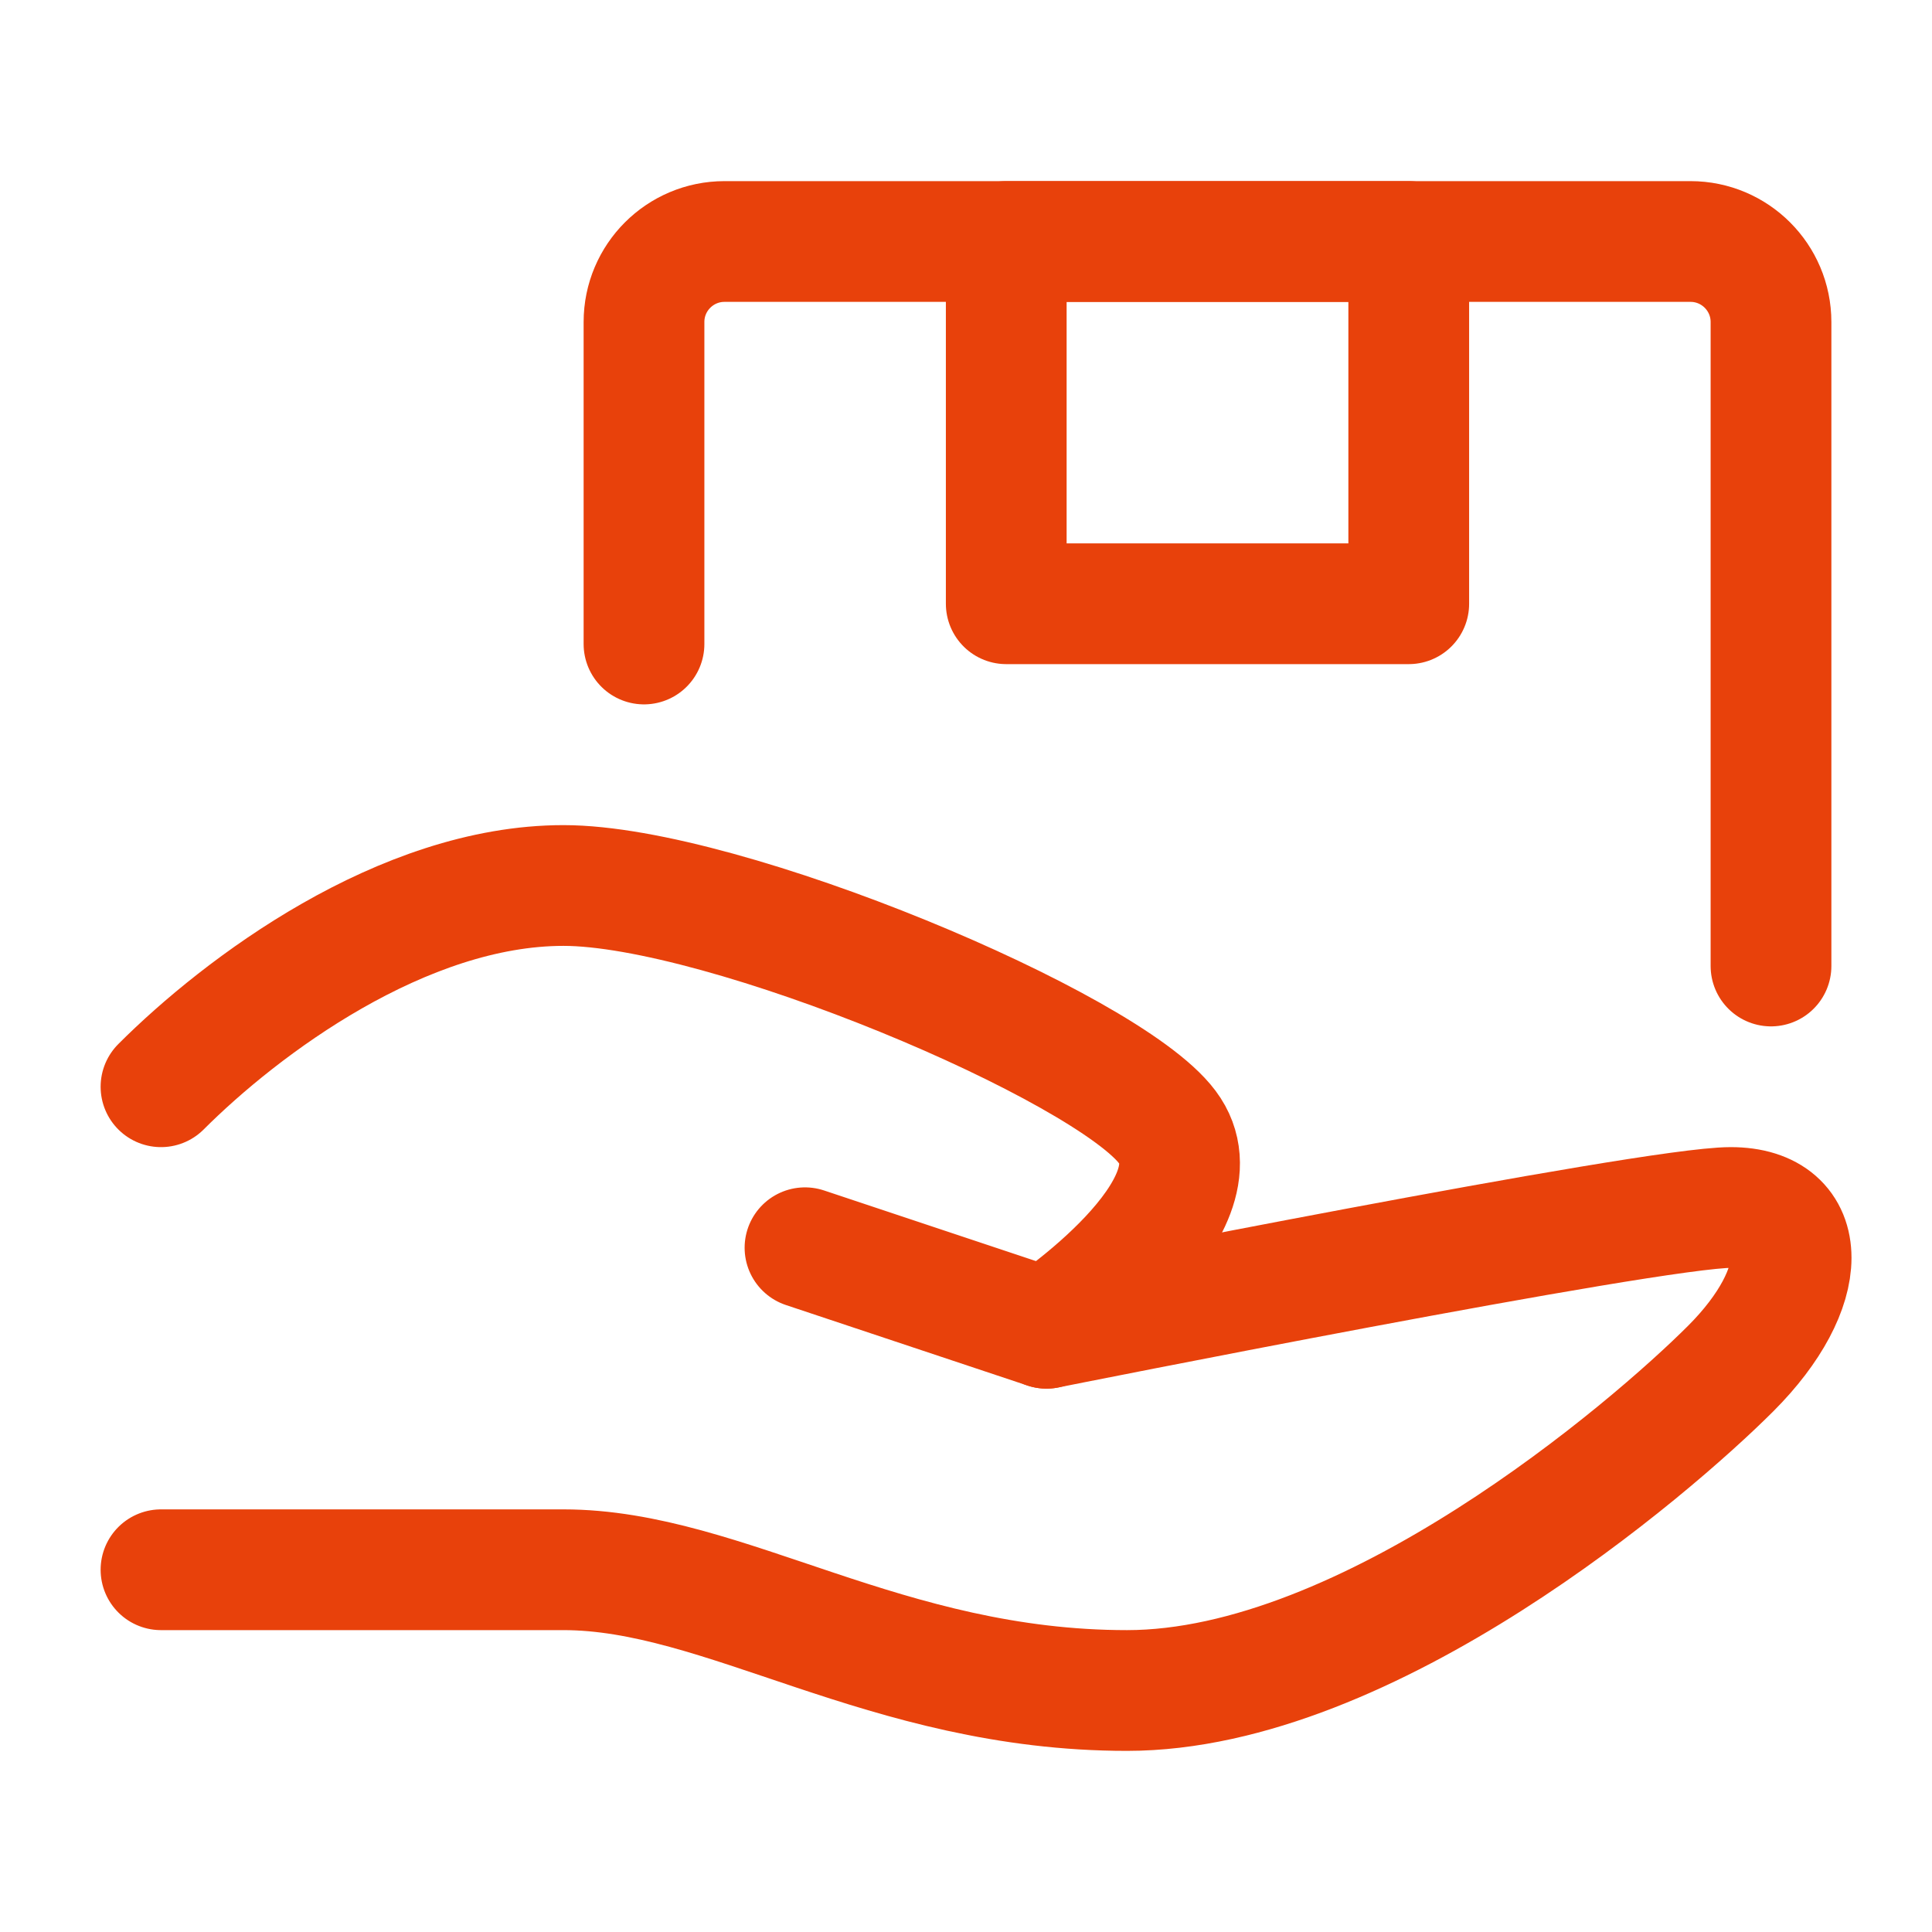
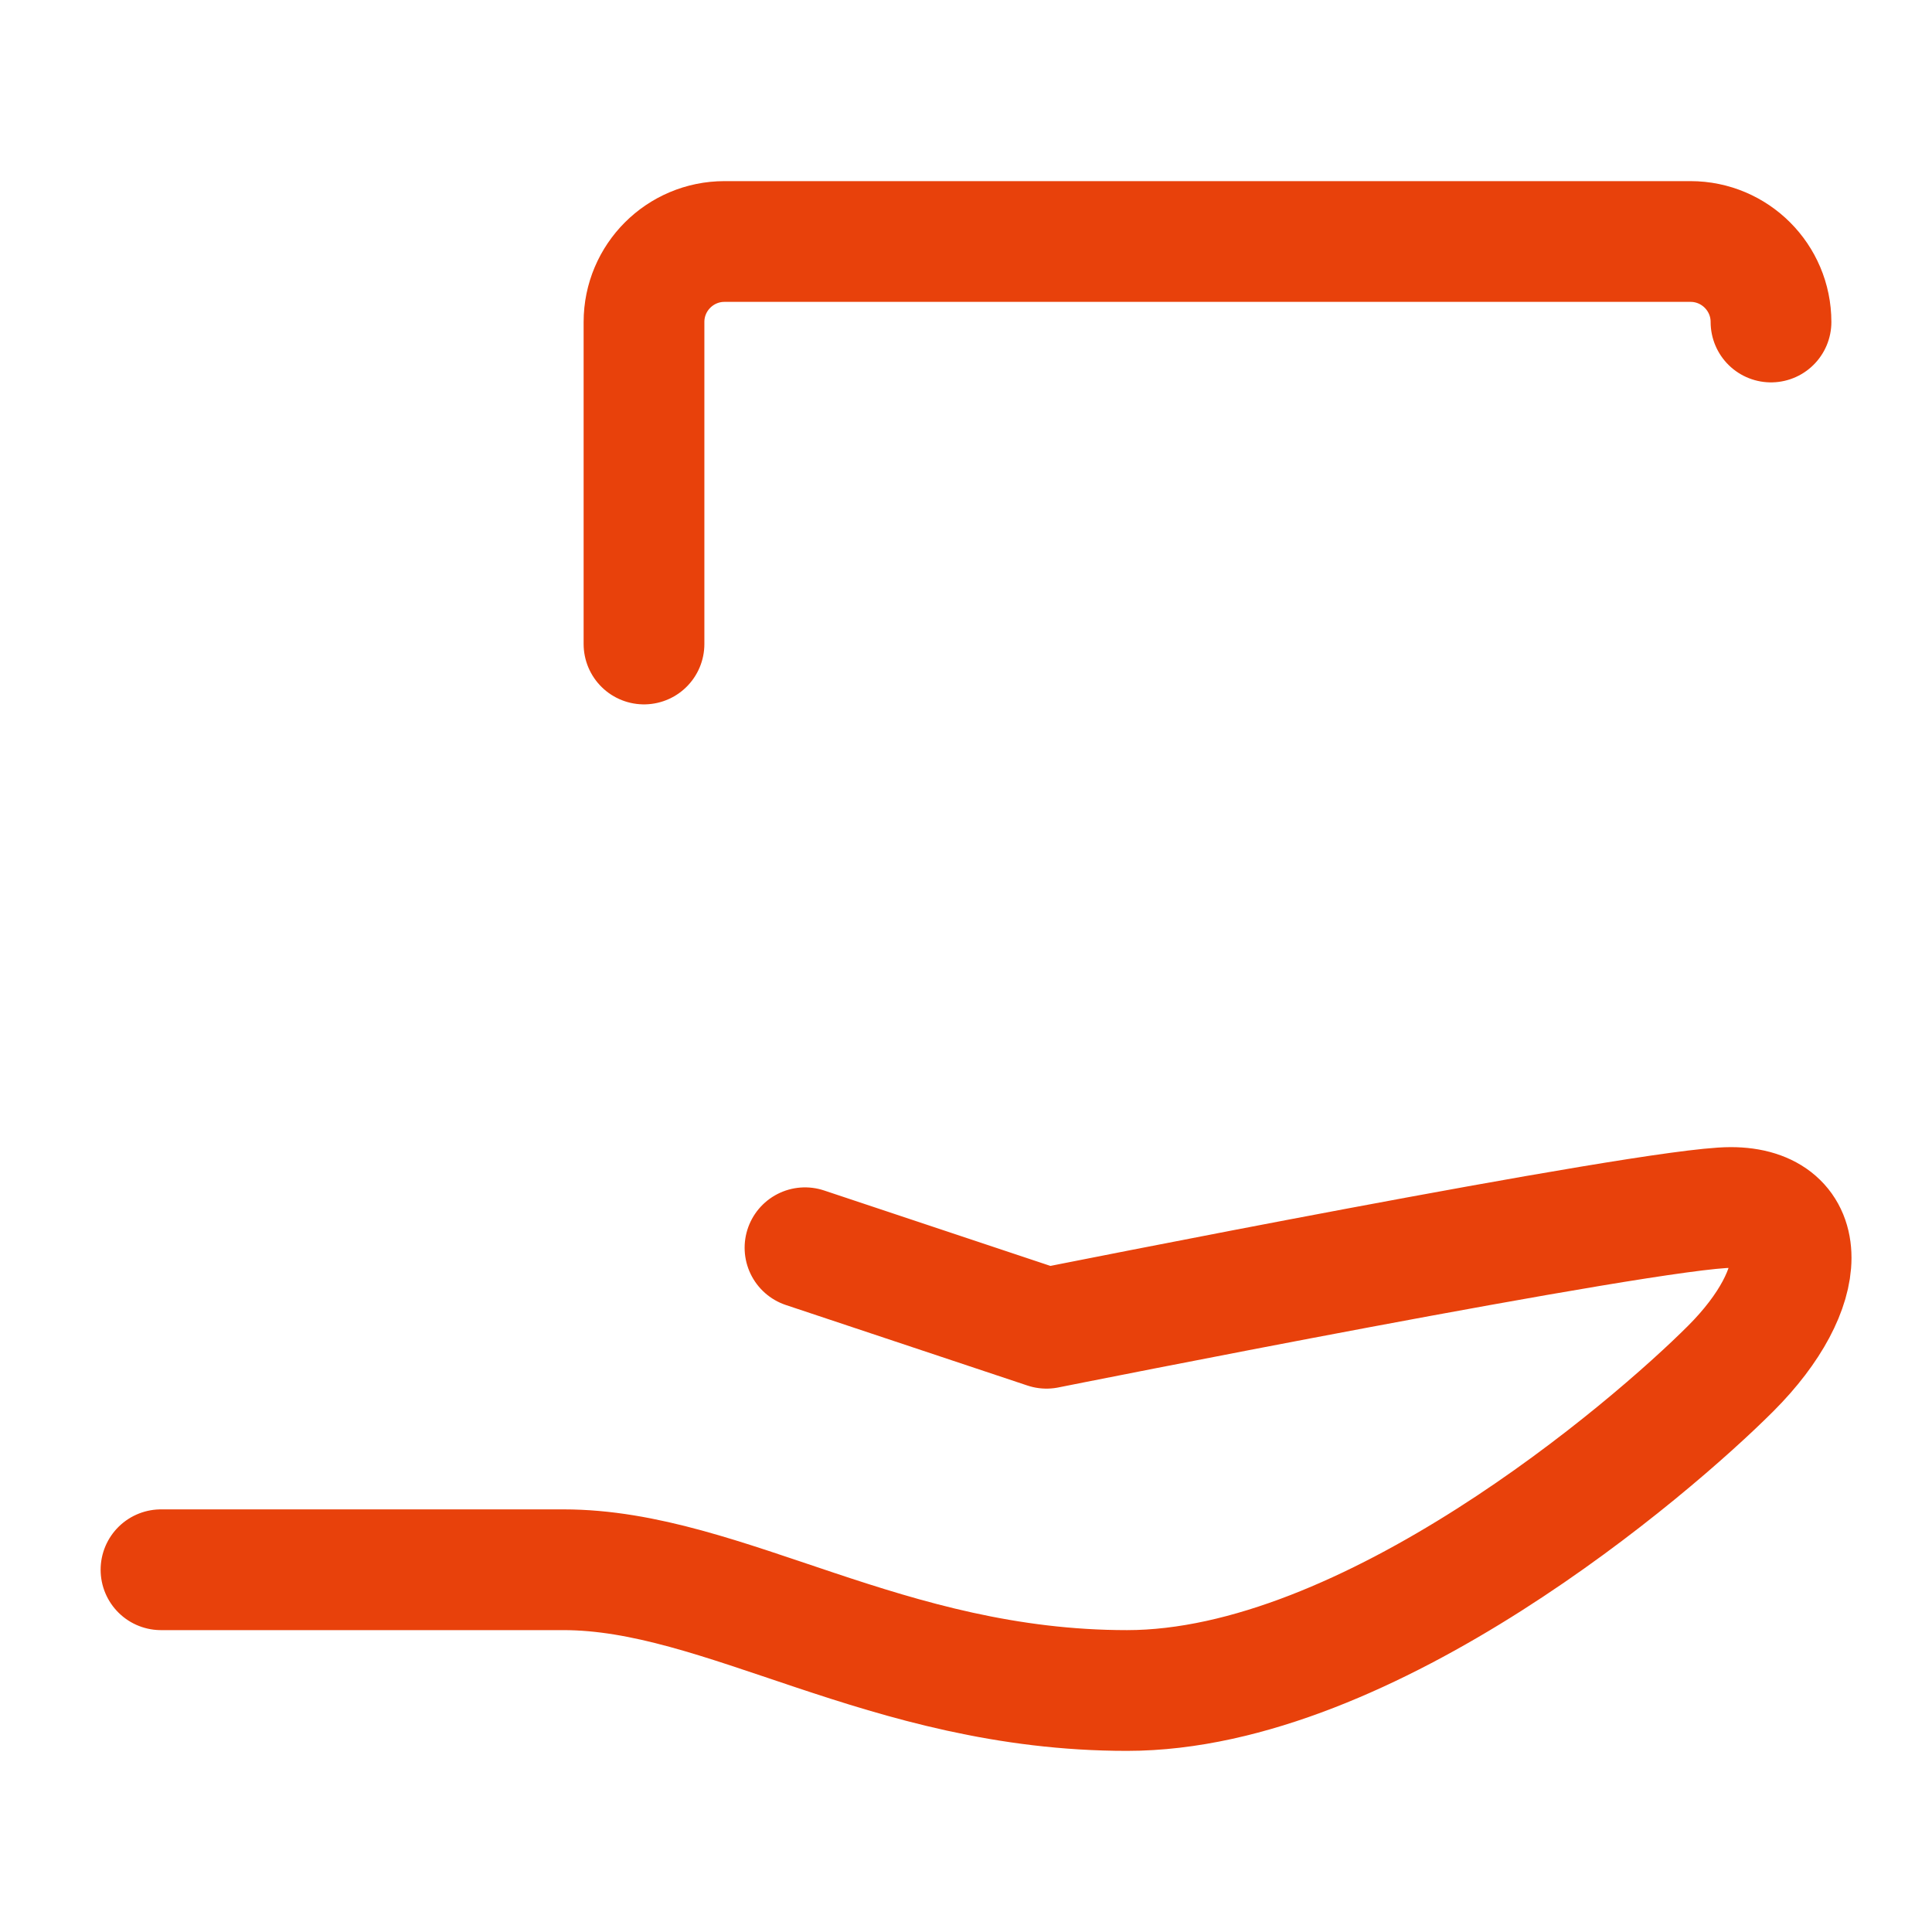
<svg xmlns="http://www.w3.org/2000/svg" width="100px" height="100px" viewBox="0 0 24 24" version="1.1">
  <title />
  <g fill="none" fill-rule="evenodd" id="页面-1" stroke="none" stroke-linecap="round" stroke-linejoin="round" stroke-width="1">
    <g id="导航图标" stroke="#e8410b" stroke-width="1.5" transform="translate(-329, -334)">
      <g id="服务" transform="translate(329, 334)">
        <g id="编组" transform="translate(2, 3)">
          <path d="M8,12.5 L11,13.5 C11,13.5 18.5,12 19.5,12 C20.5,12 20.5,13 19.5,14 C18.5,15 15,18 12,18 C9,18 7,16.5 5,16.5 C3,16.5 0,16.5 0,16.5" id="路径" />
-           <path d="M0,10.5 C1,9.5 3,8 5,8 C7,8 11.75,10 12.5,11 C13.25,12 11,13.5 11,13.5" id="路径" />
-           <path d="M6,5 L6,1 C6,0.448 6.448,0 7,0 L19,0 C19.552,0 20,0.448 20,1 L20,9" id="路径" />
-           <rect height="4.5" id="矩形" width="5" x="10.5" y="0" />
+           <path d="M6,5 L6,1 C6,0.448 6.448,0 7,0 L19,0 C19.552,0 20,0.448 20,1 " id="路径" />
        </g>
      </g>
    </g>
  </g>
</svg>